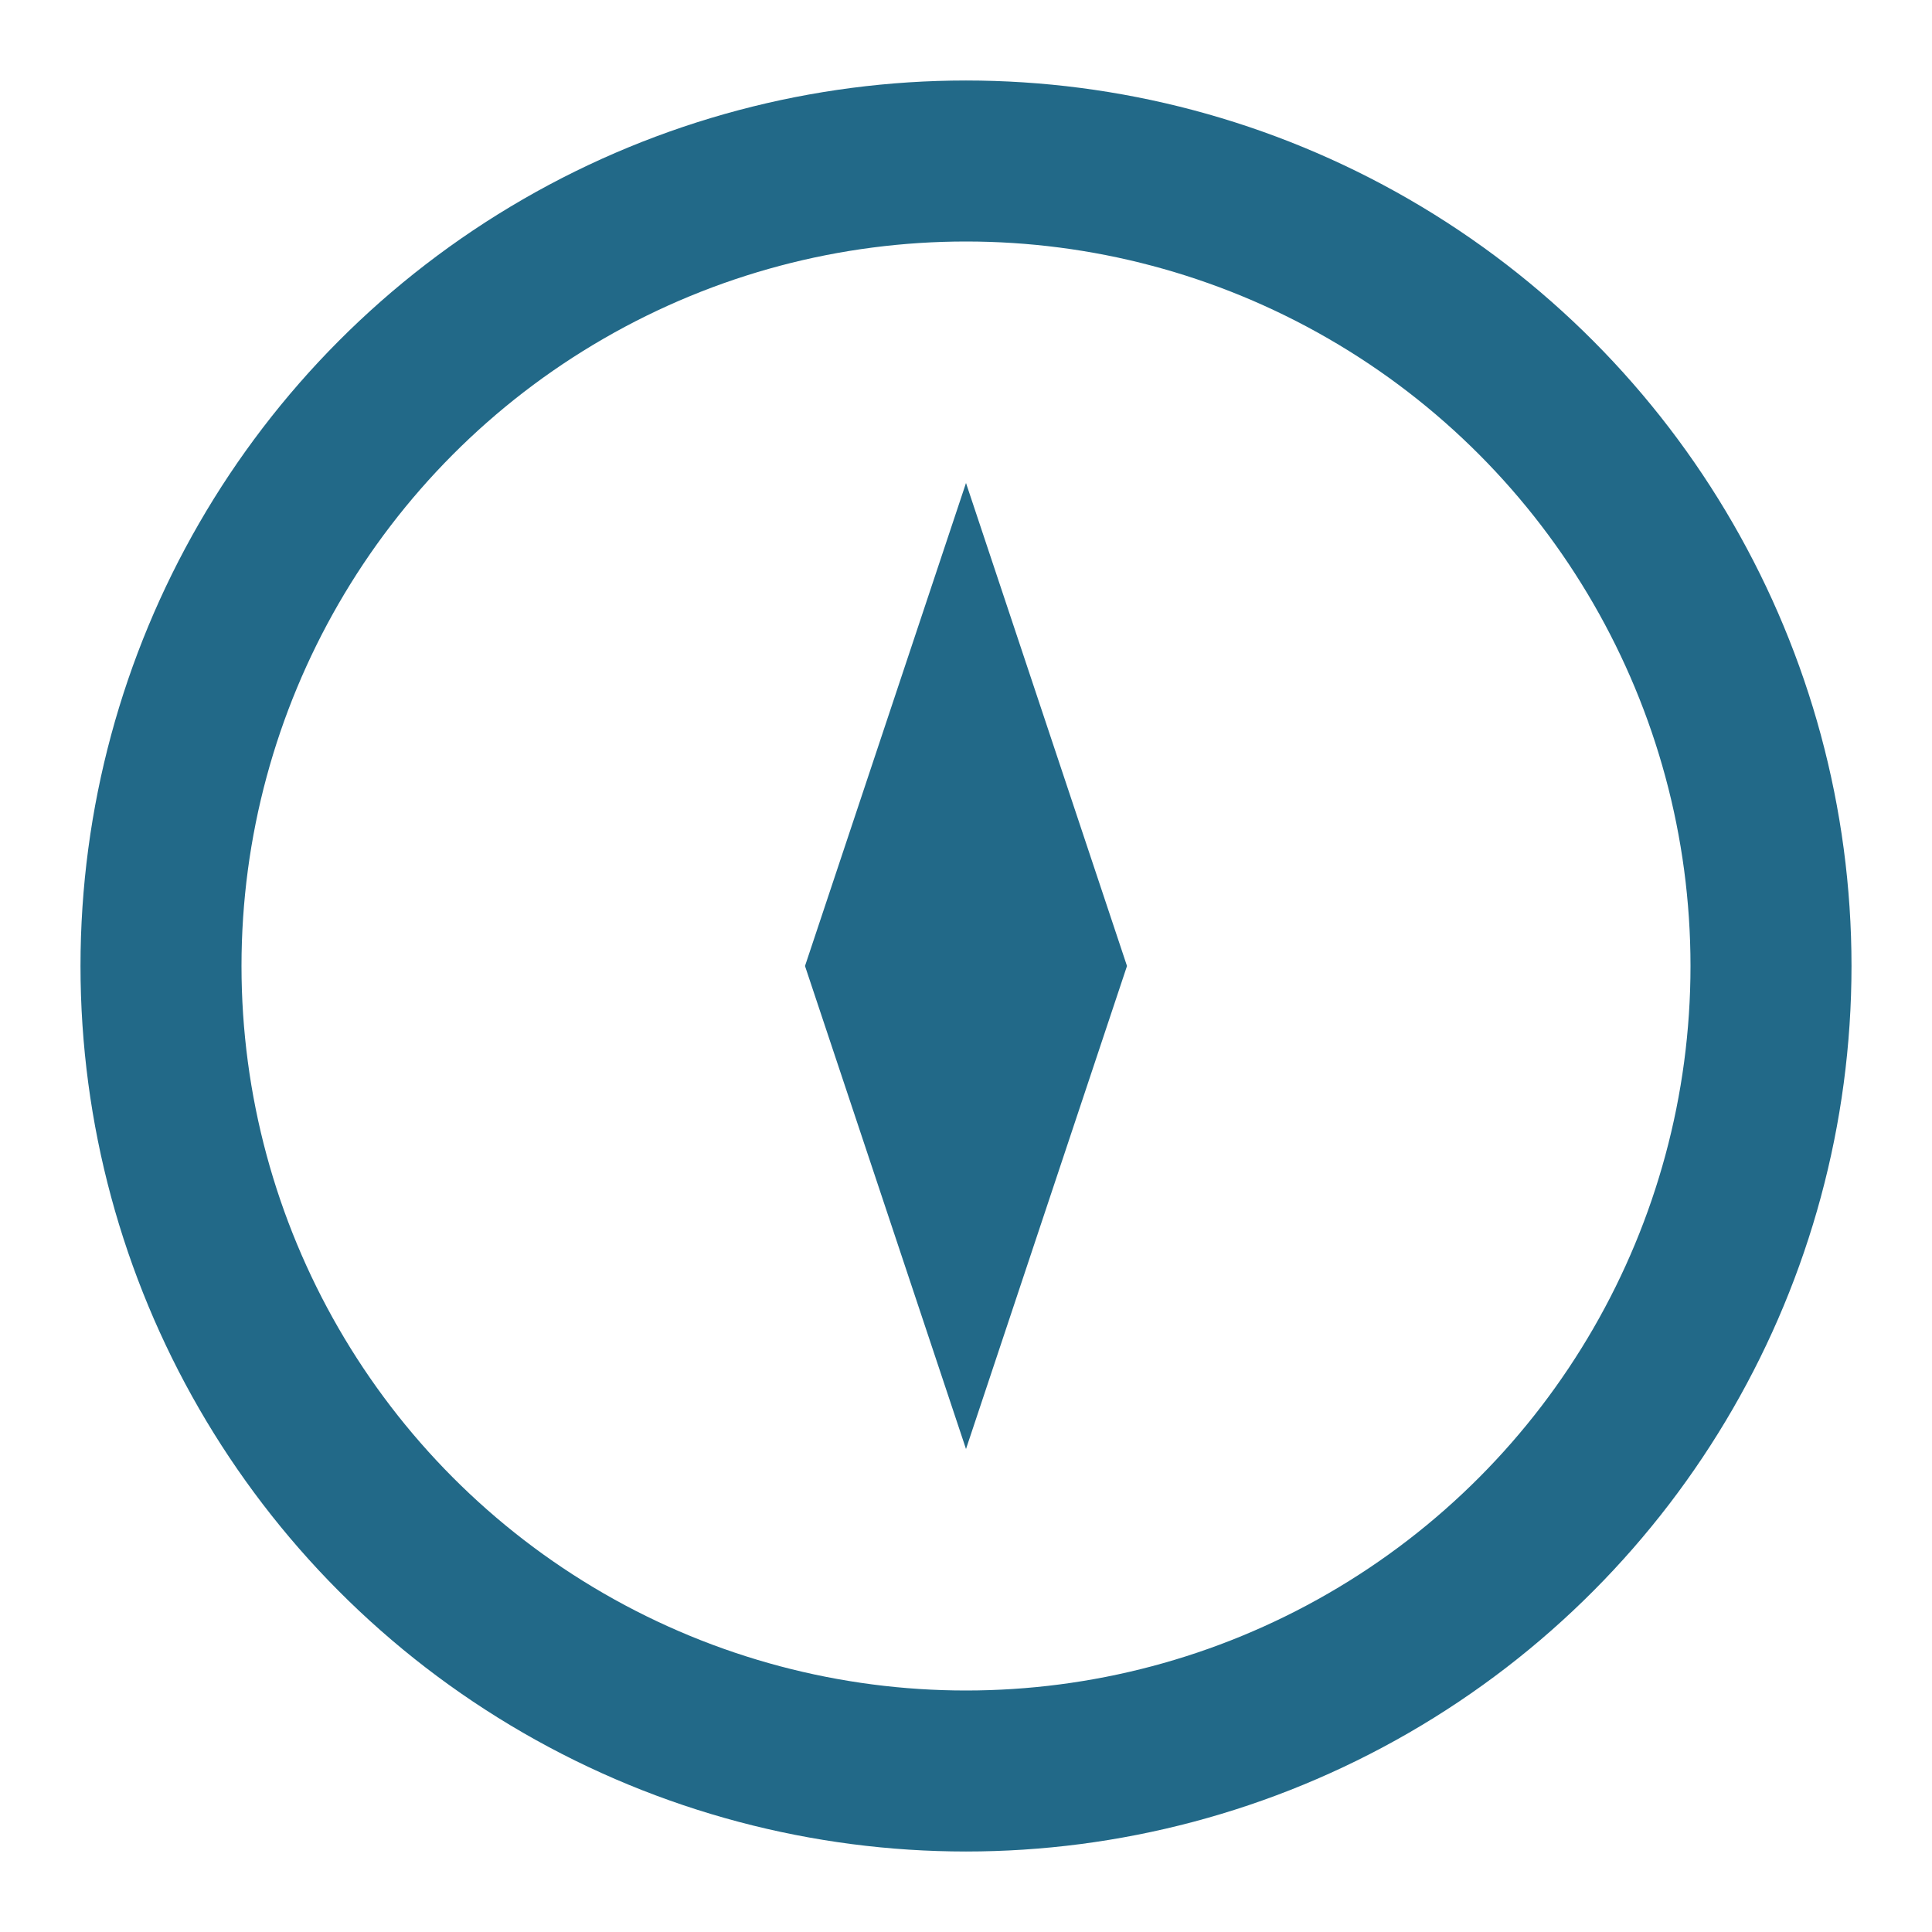
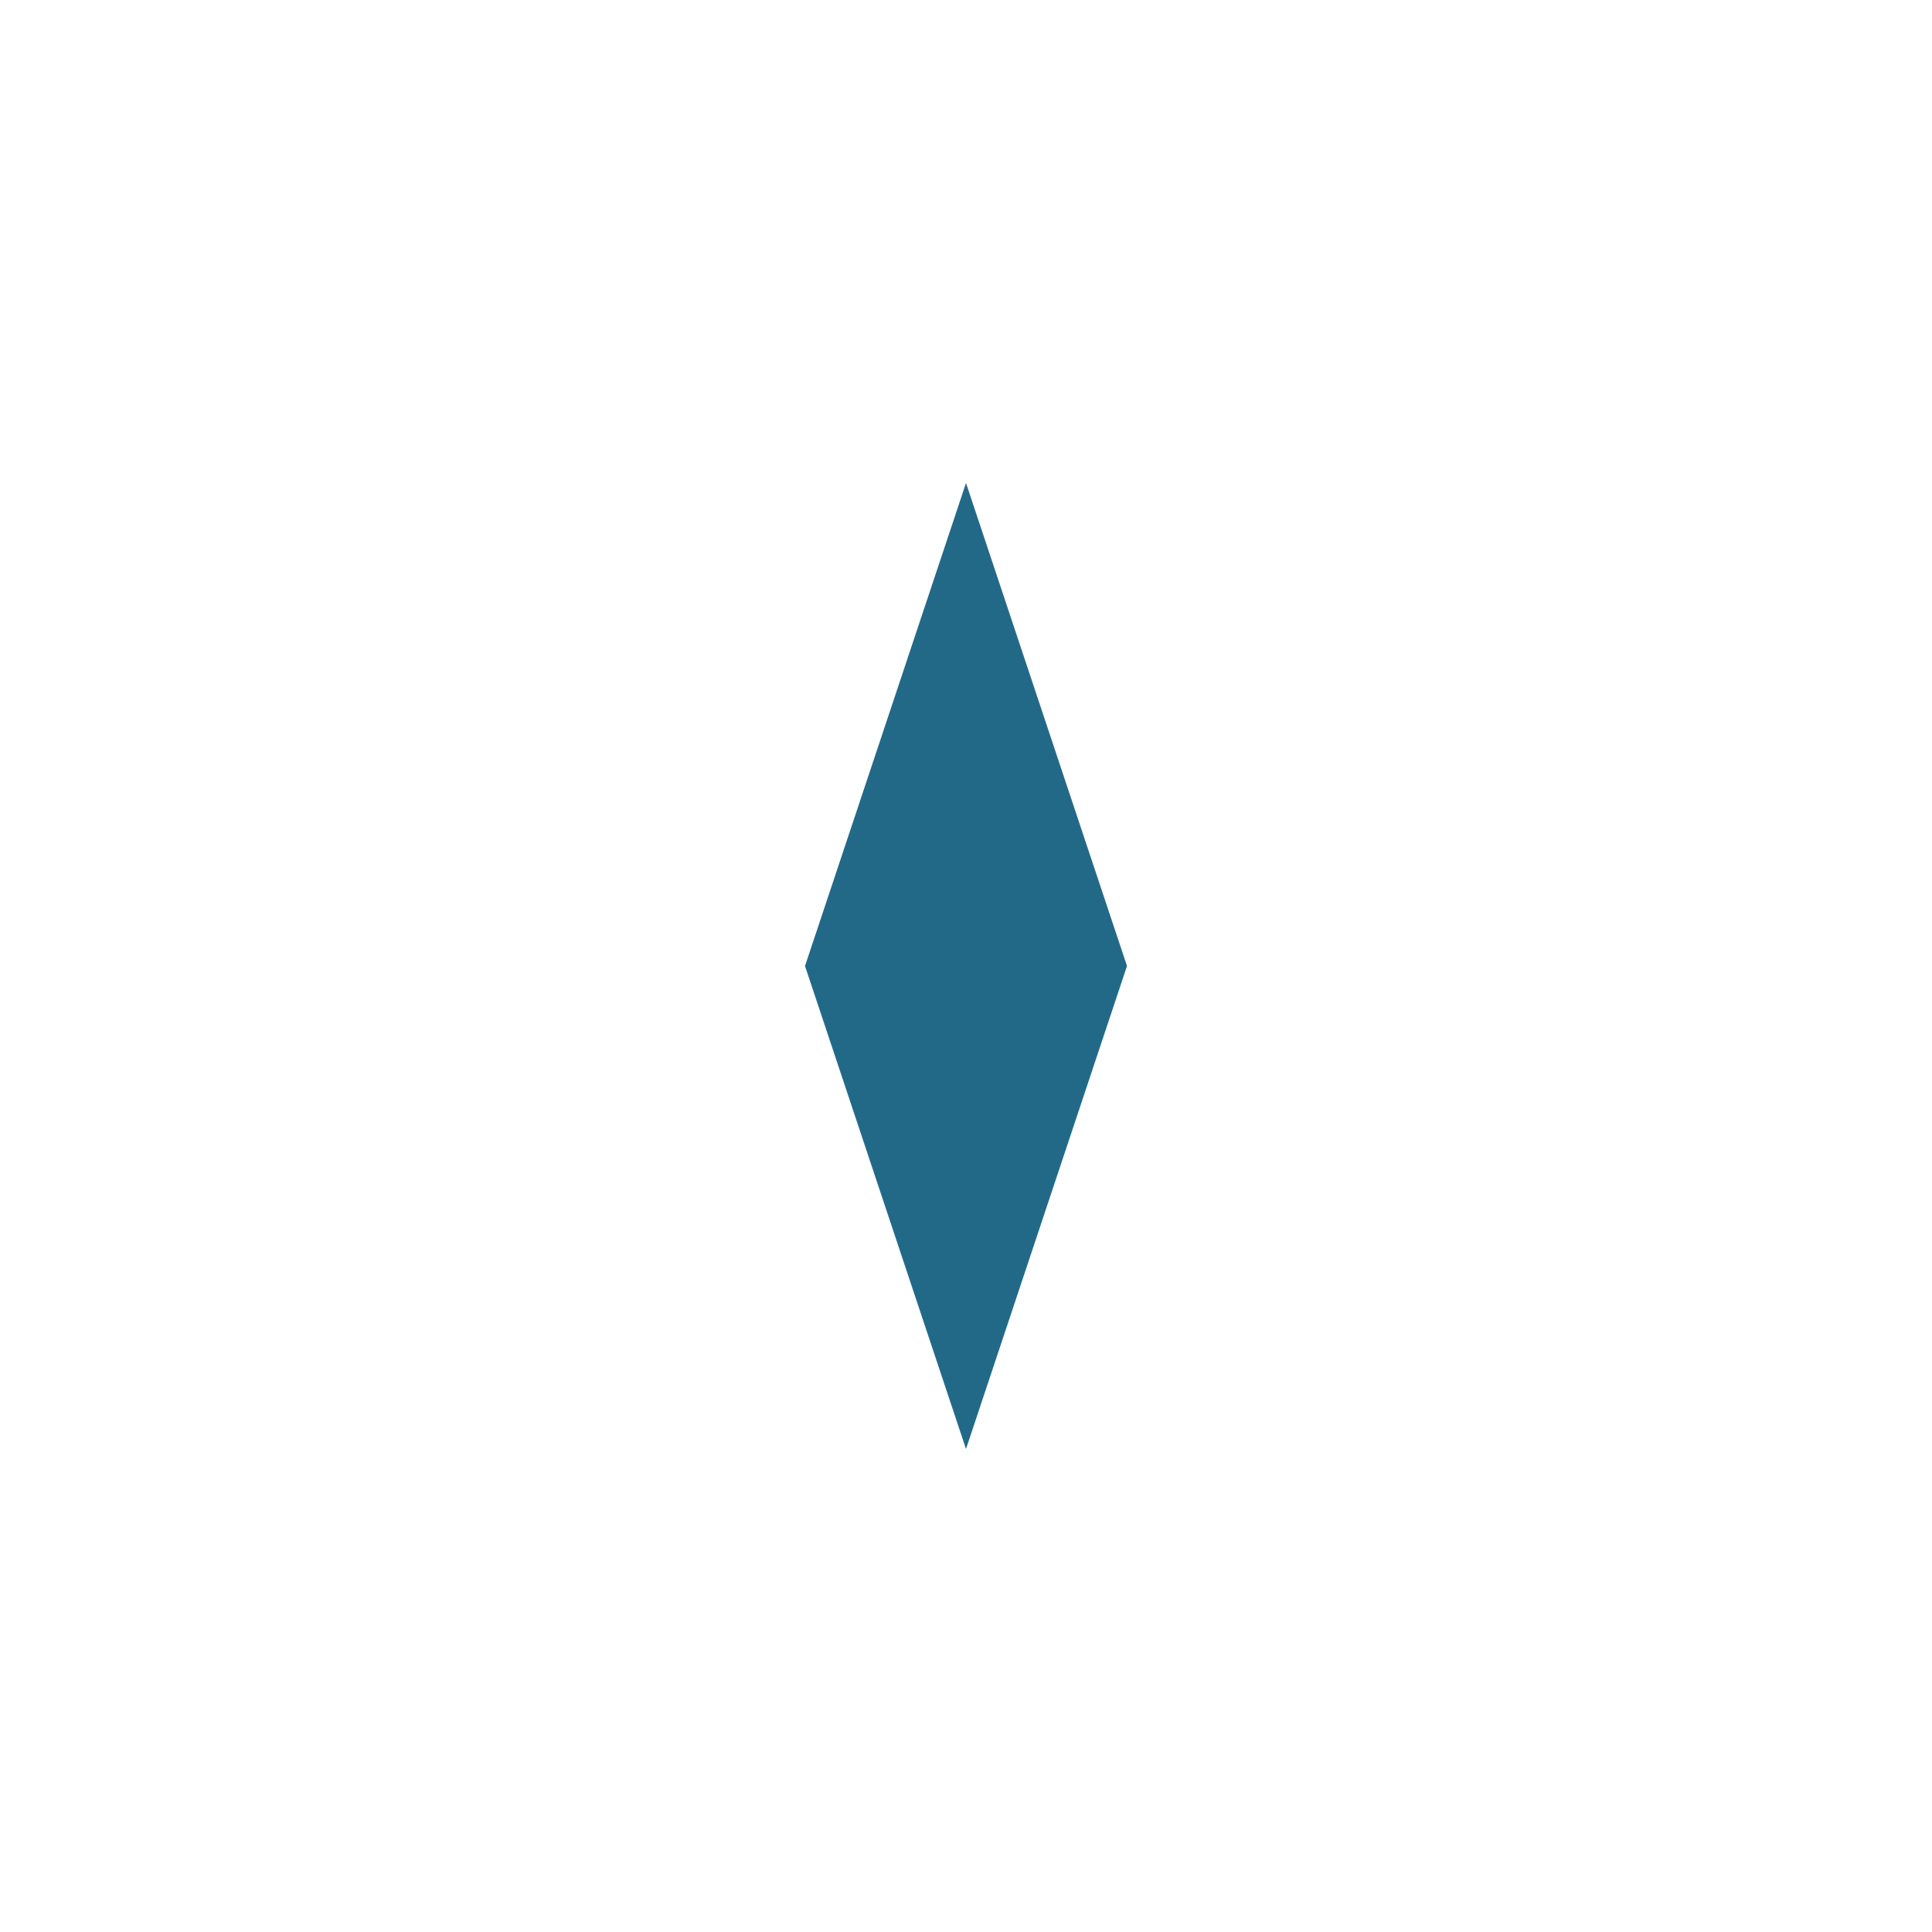
<svg xmlns="http://www.w3.org/2000/svg" width="48" height="48" viewBox="0 0 24 24" fill="none">
-   <circle cx="12" cy="12" r="10" stroke="#226988" stroke-width="2" />
  <path d="M12 6 L14 12 L12 18 L10 12 Z" fill="#226988" />
</svg>